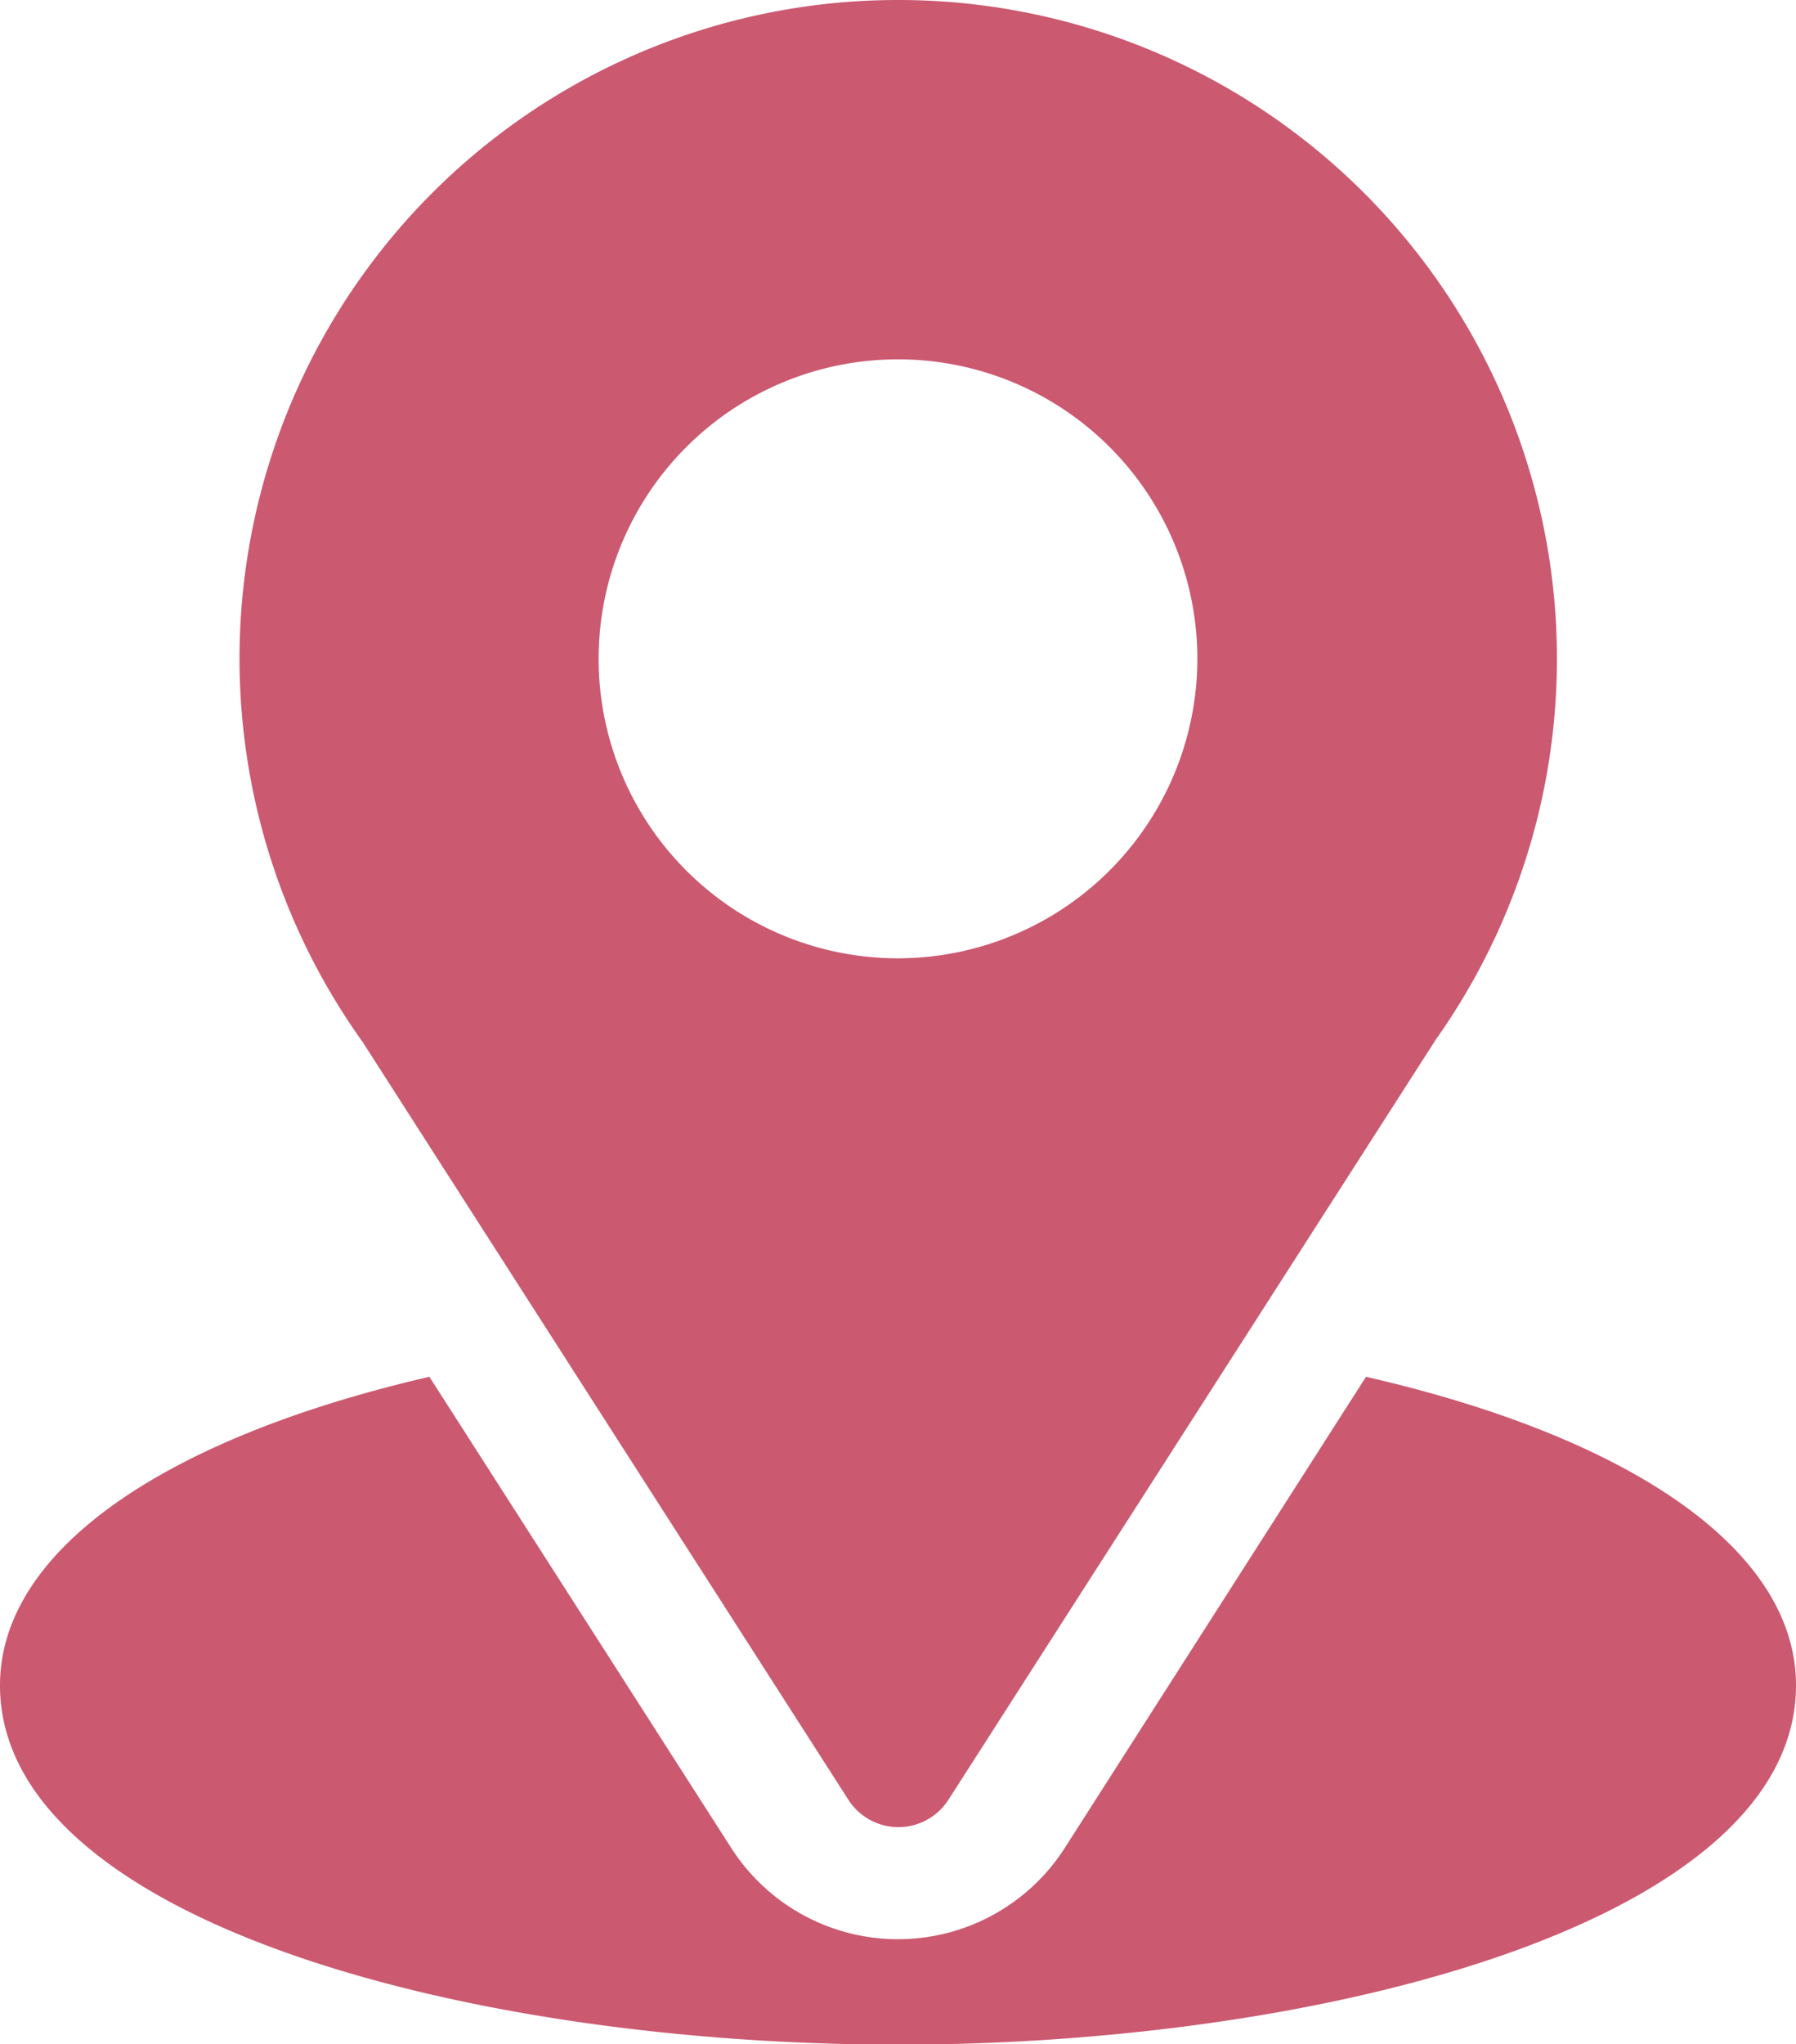
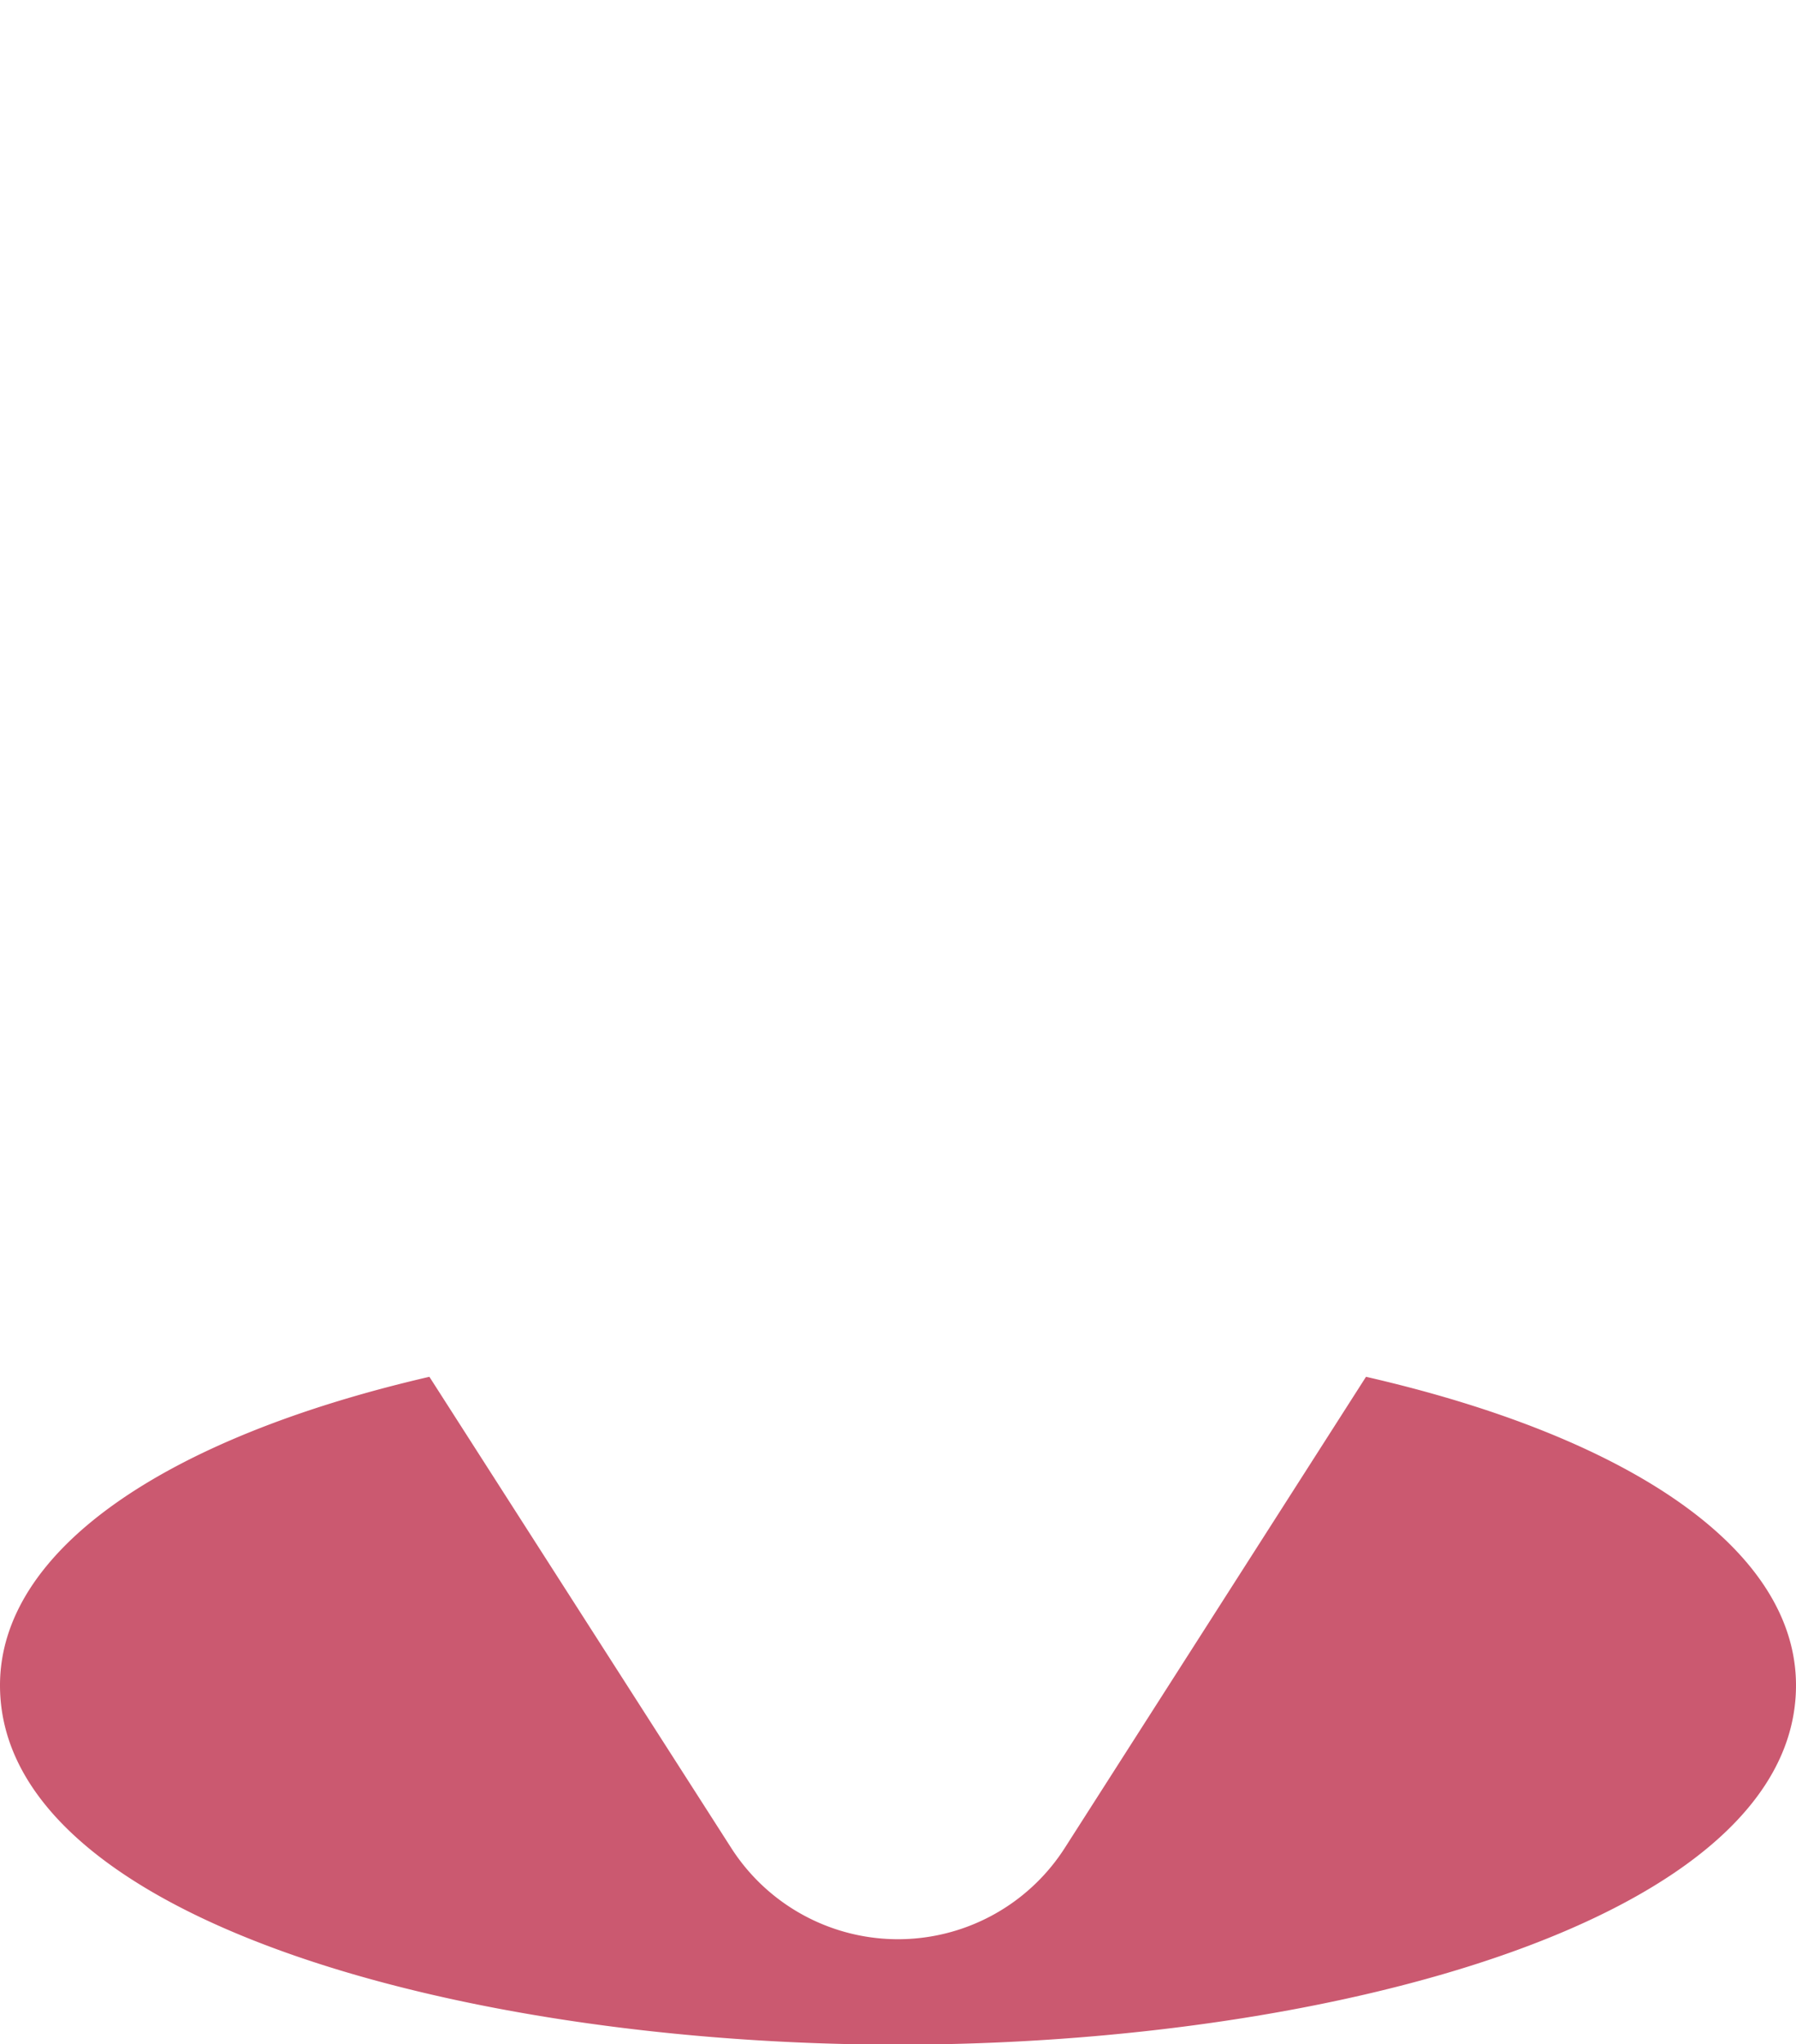
<svg xmlns="http://www.w3.org/2000/svg" width="18.136" height="20.635" viewBox="0 0 18.136 20.635">
  <g id="footer-address" transform="translate(-31)">
    <g id="Group_228" data-name="Group 228" transform="translate(33.418)">
      <g id="Group_227" data-name="Group 227">
-         <path id="Path_3257" data-name="Path 3257" d="M97.65,0a6.647,6.647,0,0,0-5.405,10.519l4.9,7.641a.6.6,0,0,0,1.018,0l4.918-7.667A6.65,6.65,0,0,0,97.65,0Zm0,9.673a3.023,3.023,0,1,1,3.023-3.023A3.026,3.026,0,0,1,97.65,9.673Z" transform="translate(-91)" fill="#cb5970" />
-       </g>
+         </g>
    </g>
    <g id="Group_230" data-name="Group 230" transform="translate(31 13.892)">
      <g id="Group_229" data-name="Group 229">
-         <path id="Path_3258" data-name="Path 3258" d="M44.794,344.7l-3.044,4.759a2,2,0,0,1-3.364,0L35.336,344.7c-2.683.62-4.336,1.757-4.336,3.114,0,2.356,4.672,3.627,9.068,3.627s9.068-1.271,9.068-3.627C49.136,346.452,47.48,345.315,44.794,344.7Z" transform="translate(-31 -344.695)" fill="#cb5970" />
+         <path id="Path_3258" data-name="Path 3258" d="M44.794,344.7l-3.044,4.759a2,2,0,0,1-3.364,0L35.336,344.7c-2.683.62-4.336,1.757-4.336,3.114,0,2.356,4.672,3.627,9.068,3.627s9.068-1.271,9.068-3.627C49.136,346.452,47.48,345.315,44.794,344.7" transform="translate(-31 -344.695)" fill="#cb5970" />
      </g>
    </g>
  </g>
</svg>